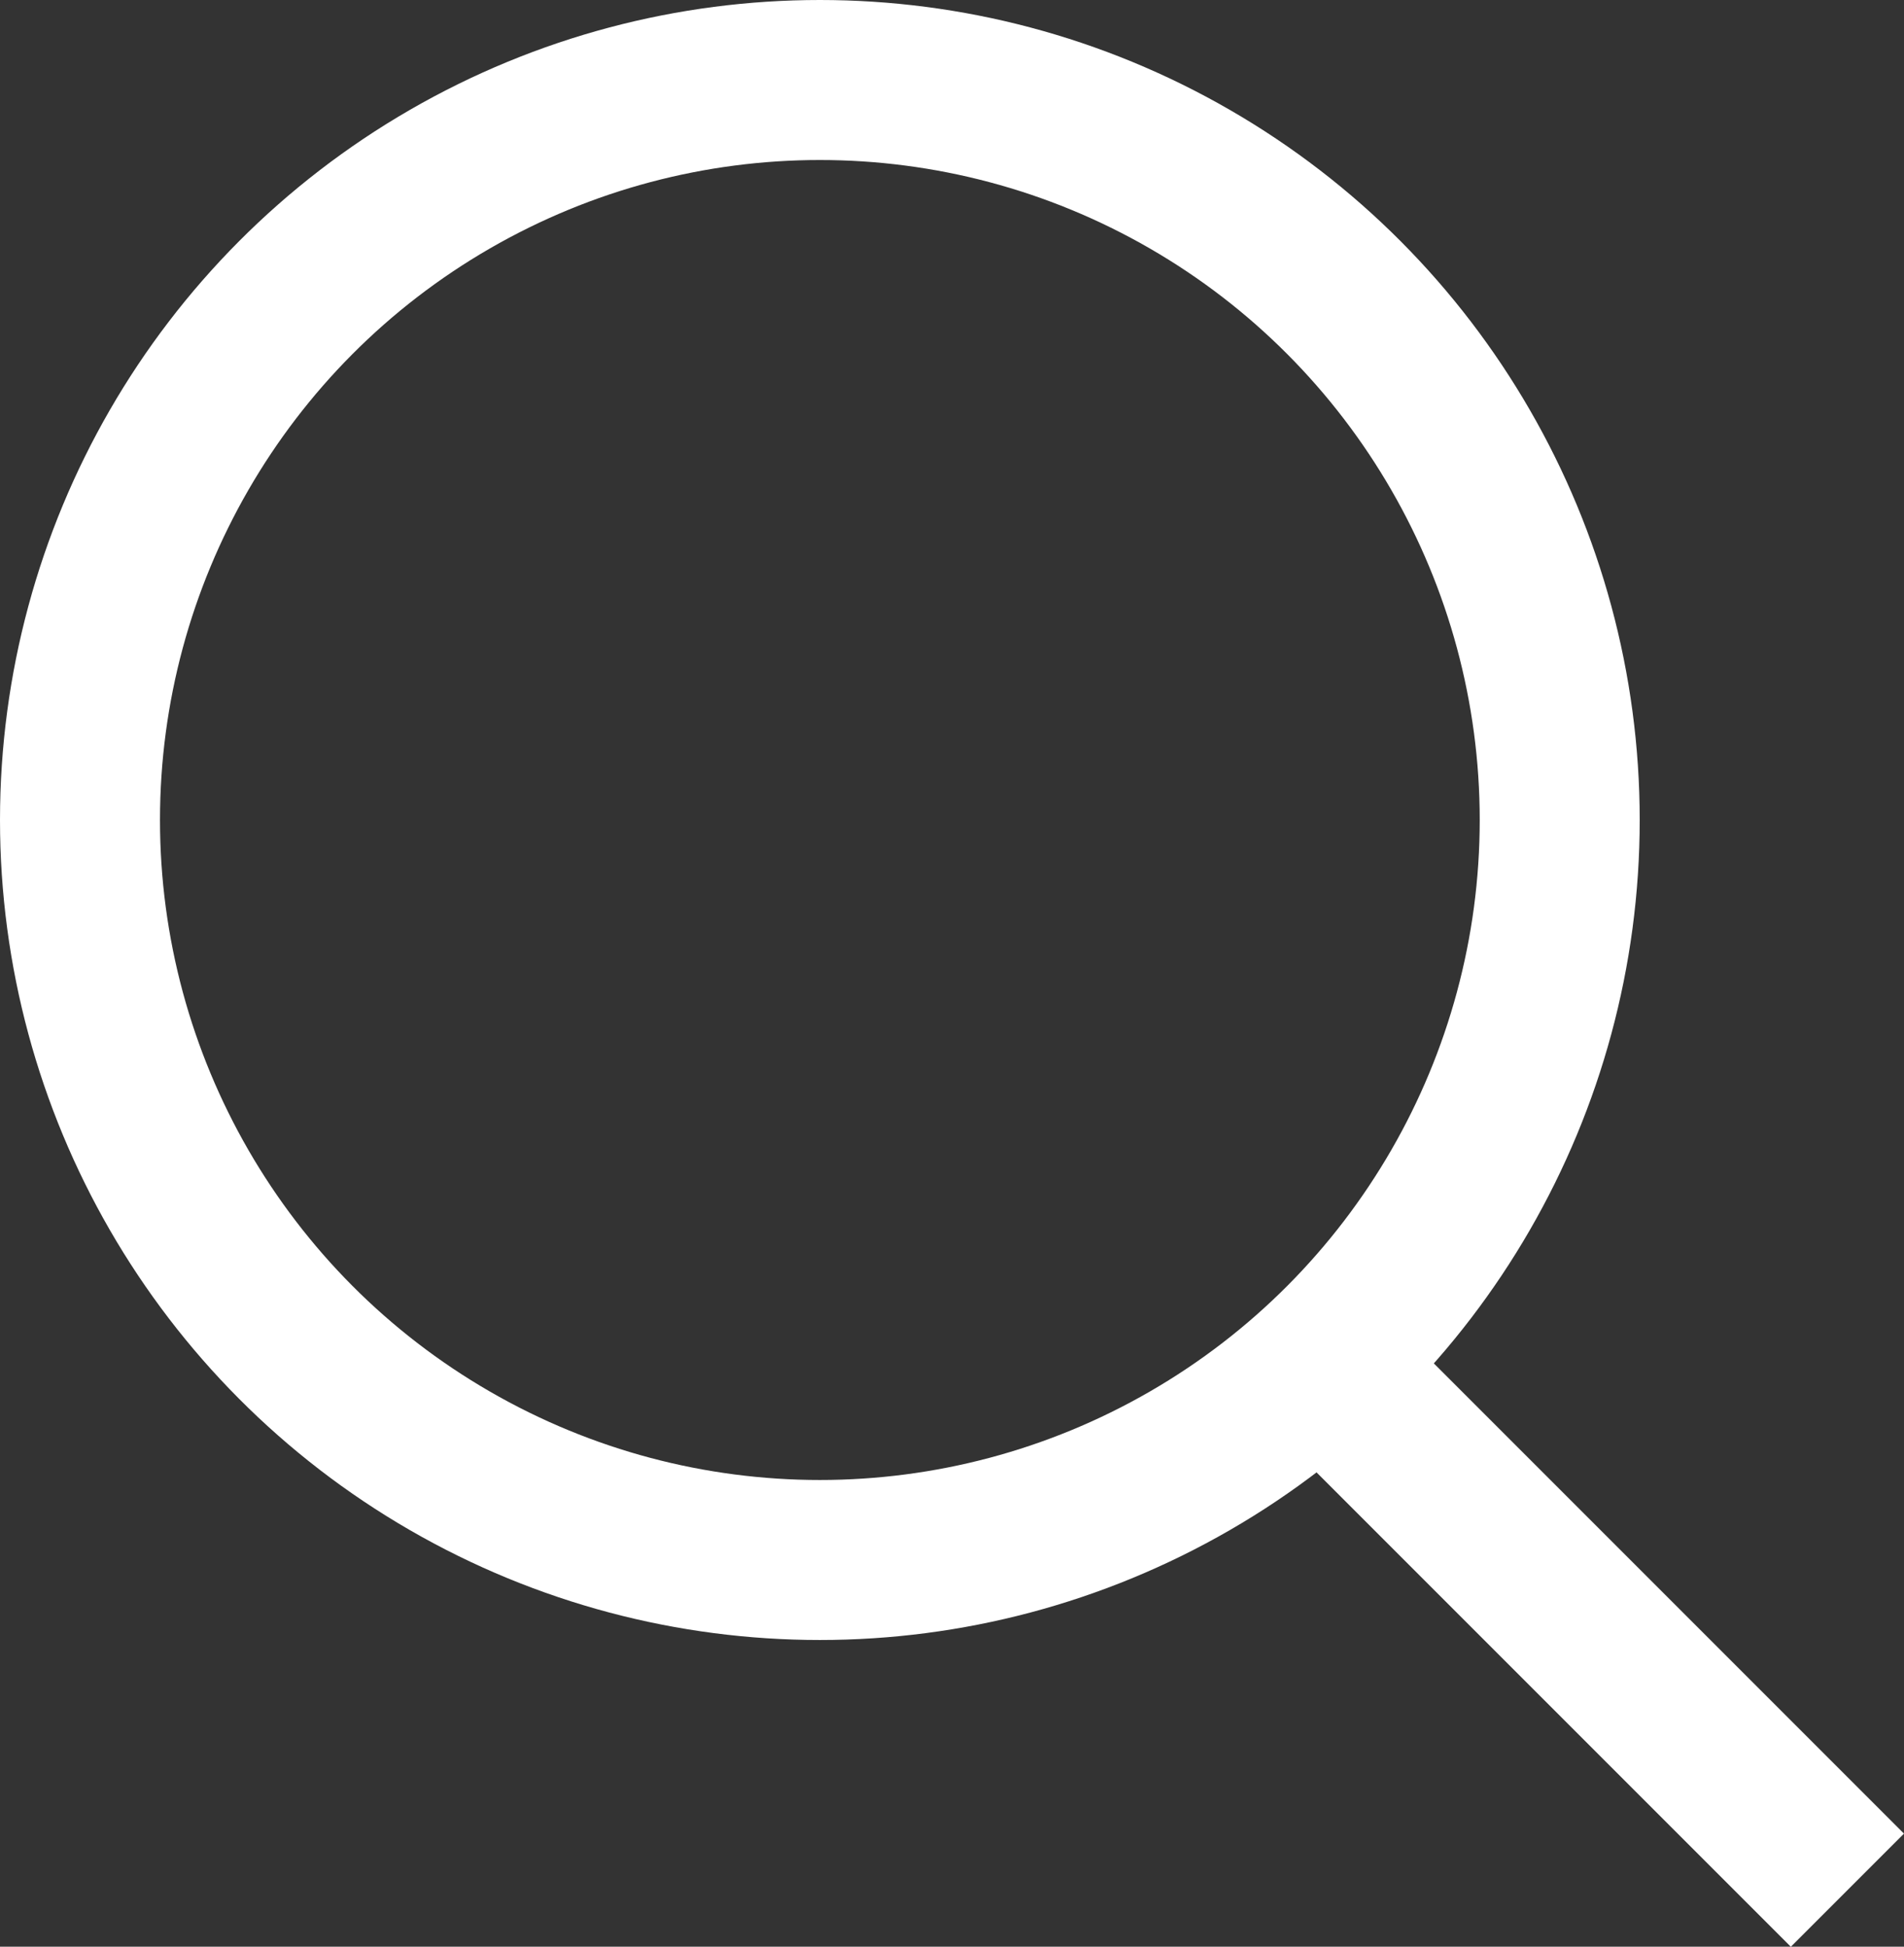
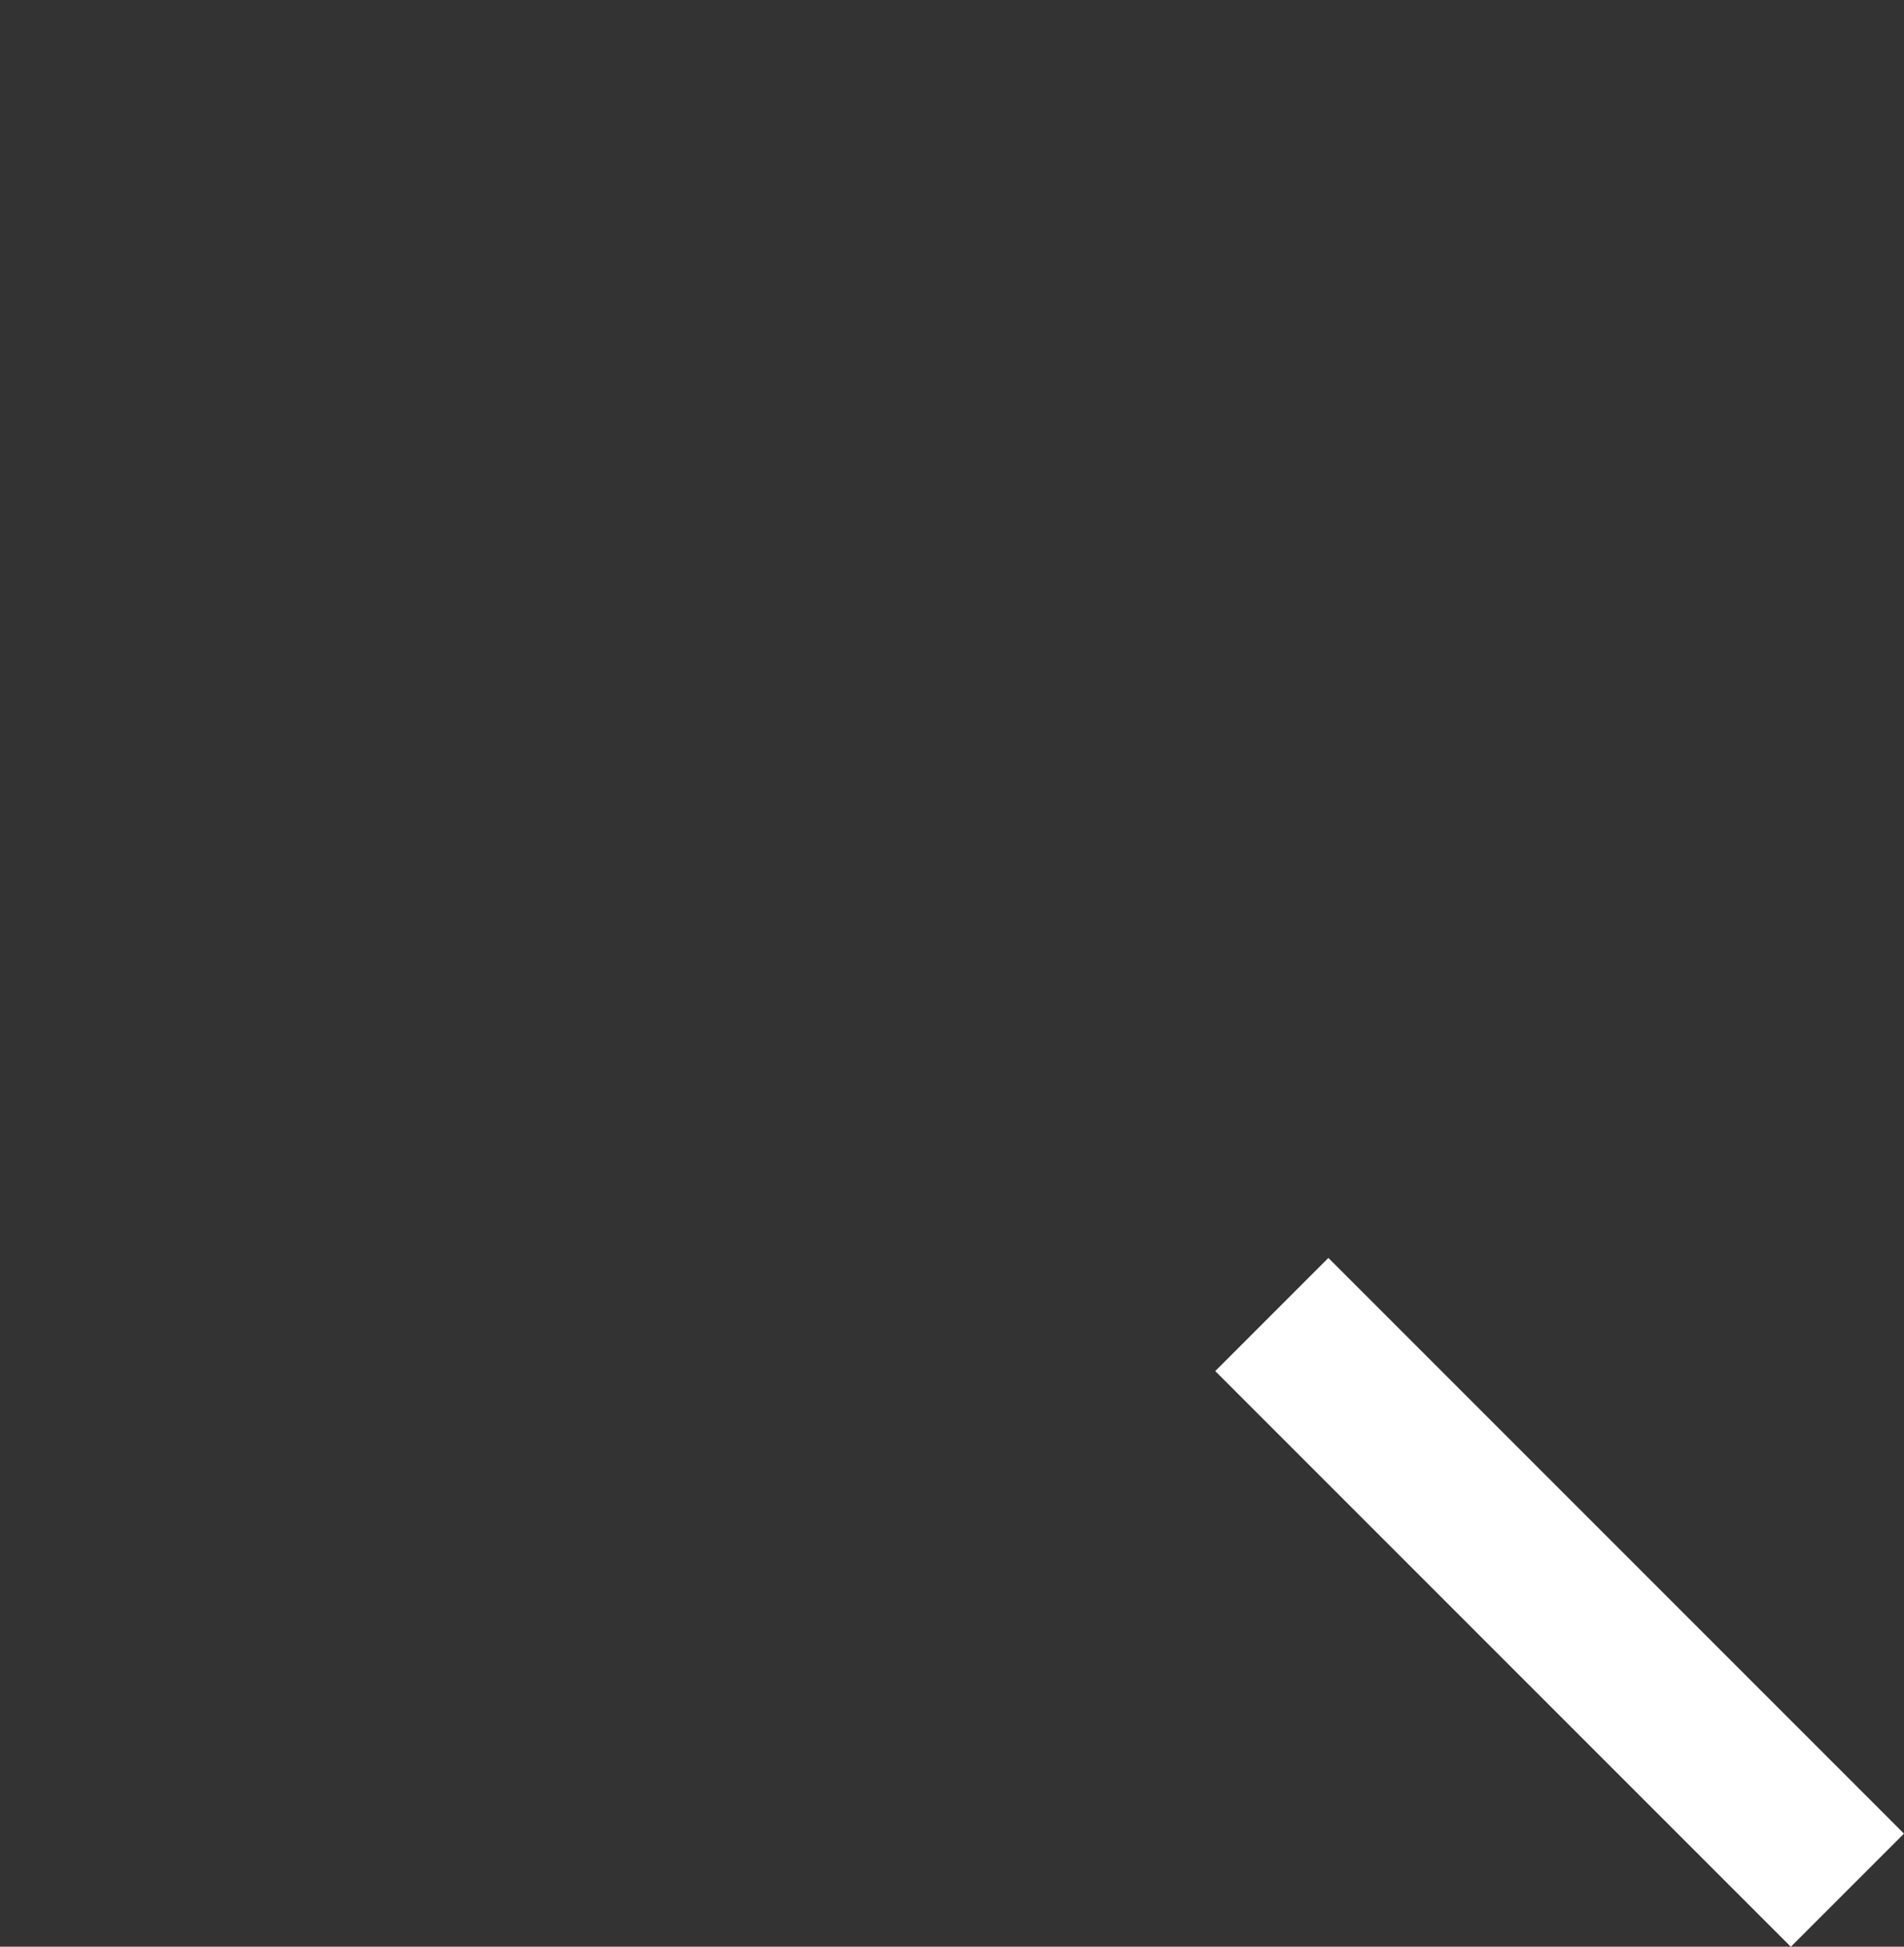
<svg xmlns="http://www.w3.org/2000/svg" width="17.852" height="18.249" viewBox="0 0 17.852 18.249">
  <rect x="0" y="0" width="17.852" height="18.249" fill="#333333" stroke="none" />
  <g id="Group_176064" data-name="Group 176064" transform="translate(-849.75 -780.25)">
-     <circle id="Ellipse_36" data-name="Ellipse 36" cx="6.937" cy="6.937" r="6.937" transform="translate(850.5 781)" fill="none" stroke="#fff" stroke-linecap="square" stroke-linejoin="round" stroke-width="1.5" />
    <path id="Path_40807" data-name="Path 40807" d="M764.5,700.958l4.336,4.336" transform="translate(97.705 92.145)" fill="none" stroke="#fff" stroke-linecap="square" stroke-linejoin="round" stroke-width="1.5" />
  </g>
</svg>